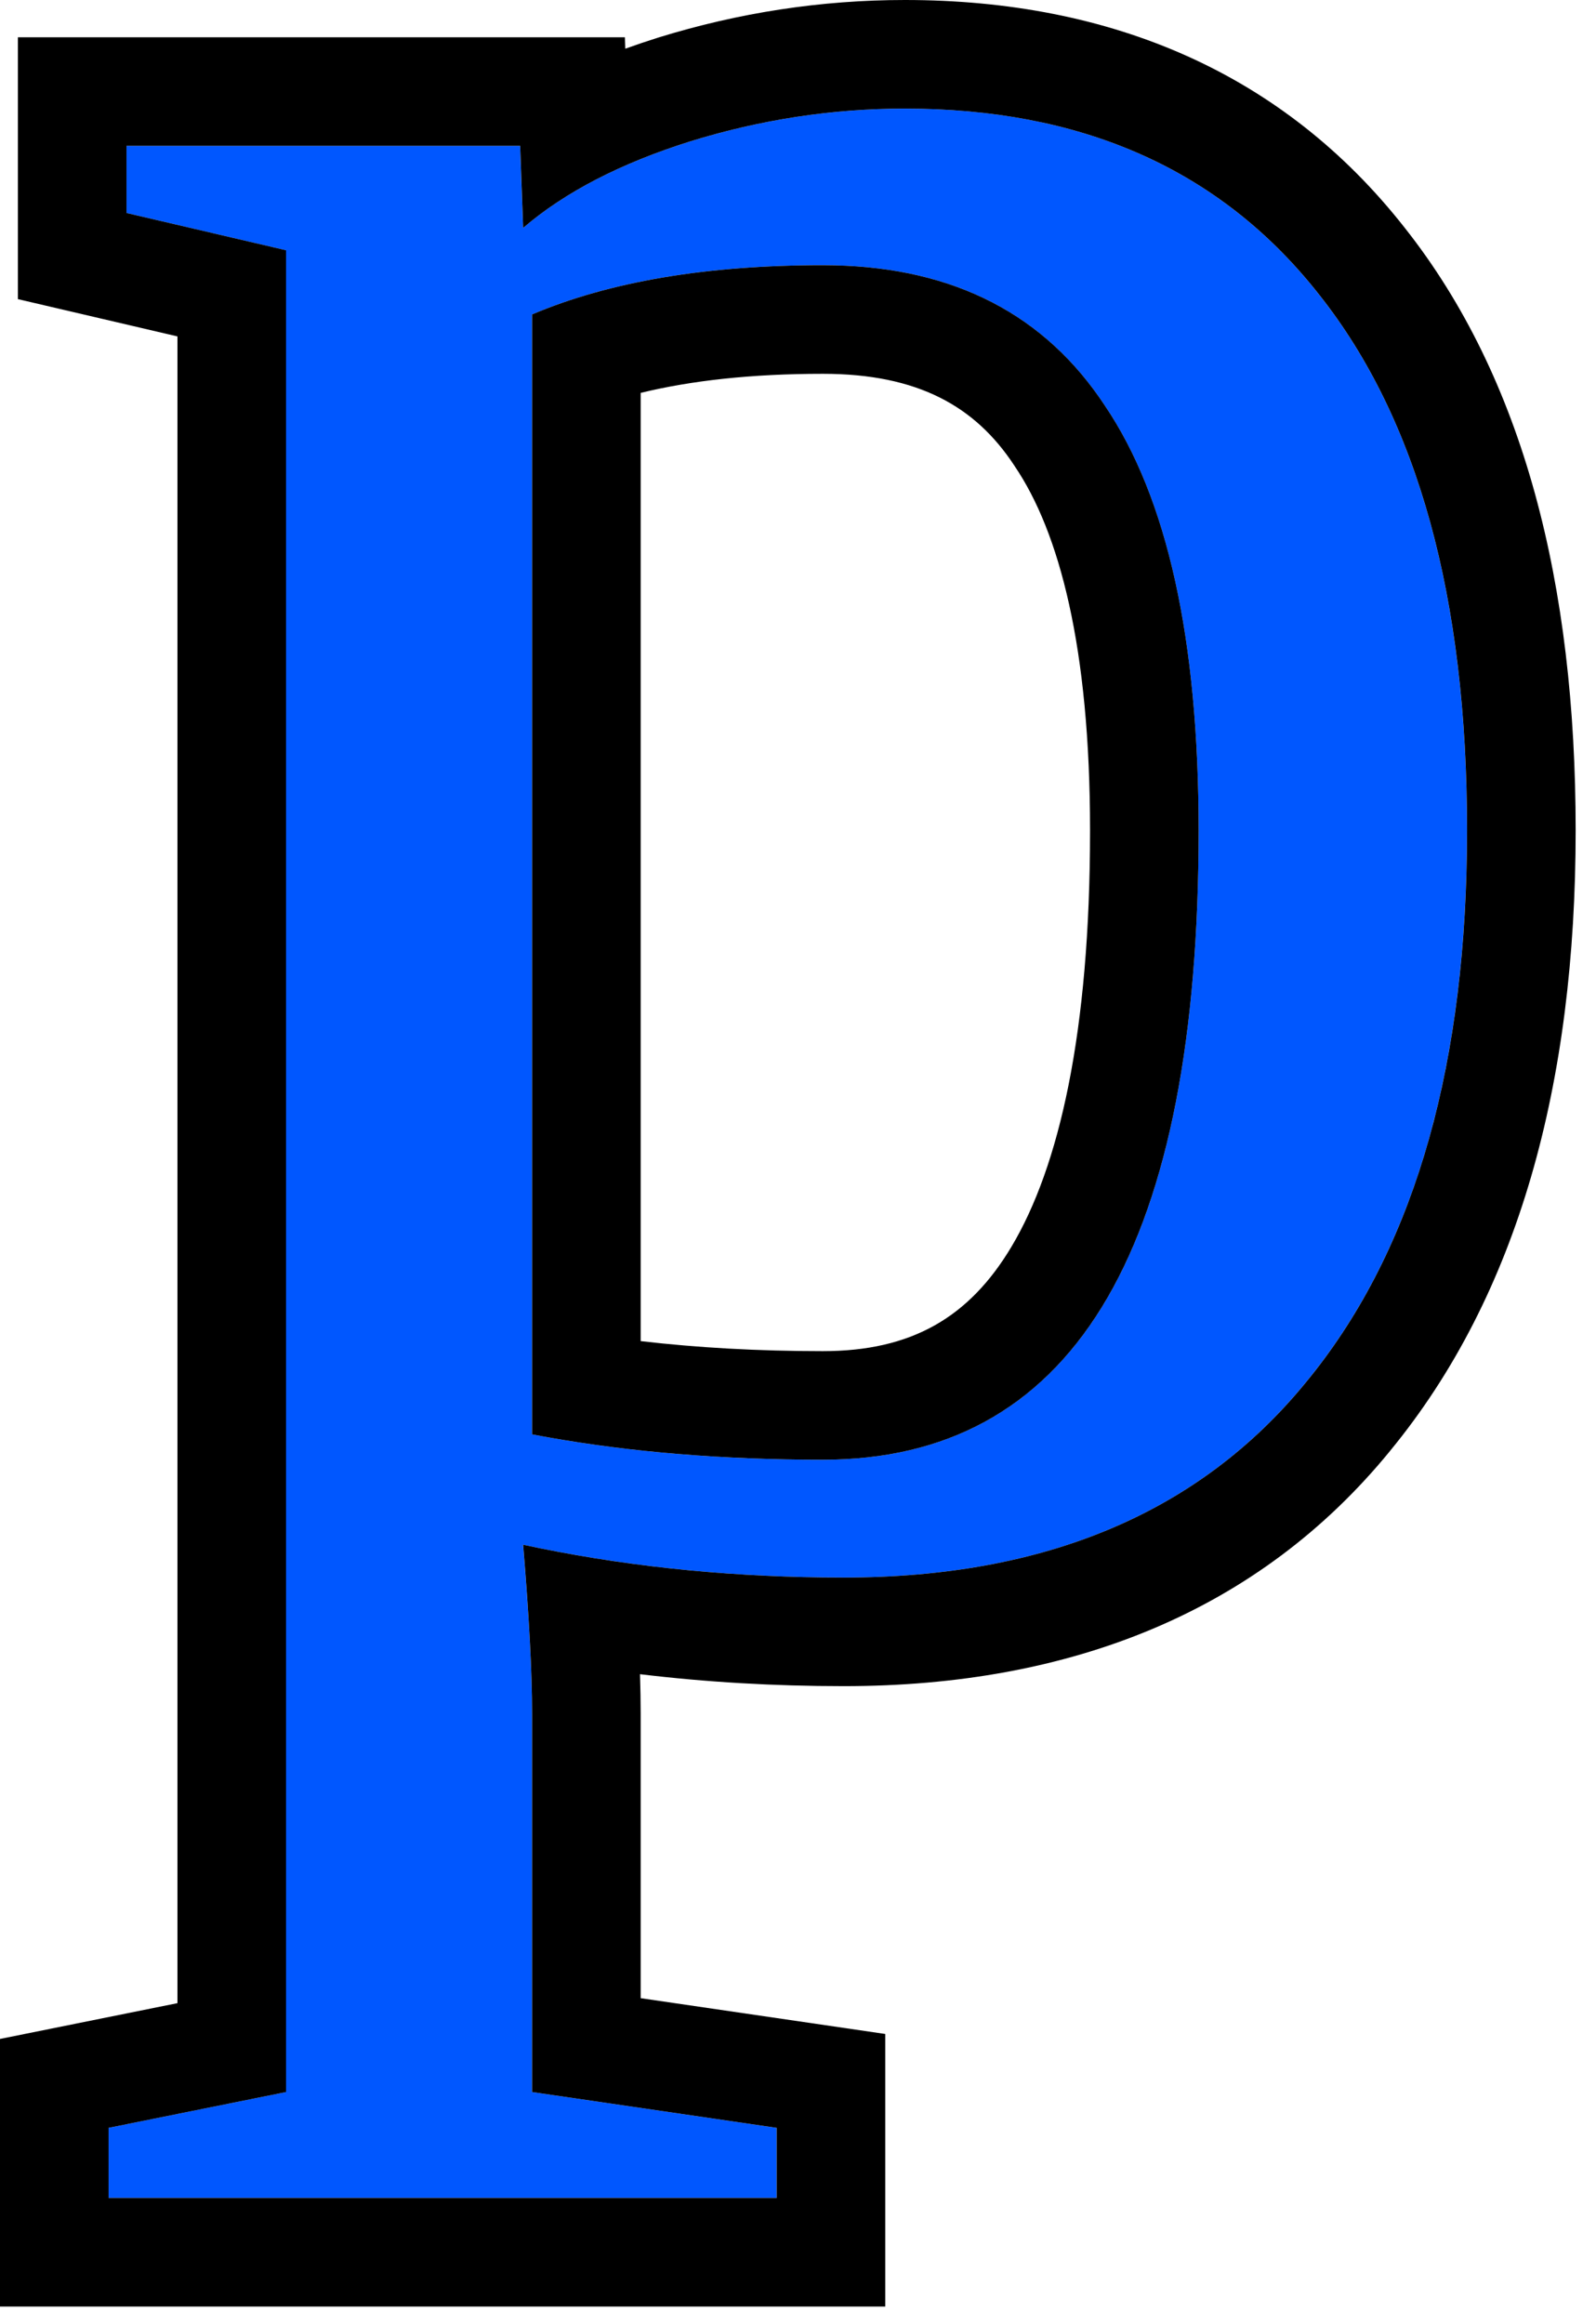
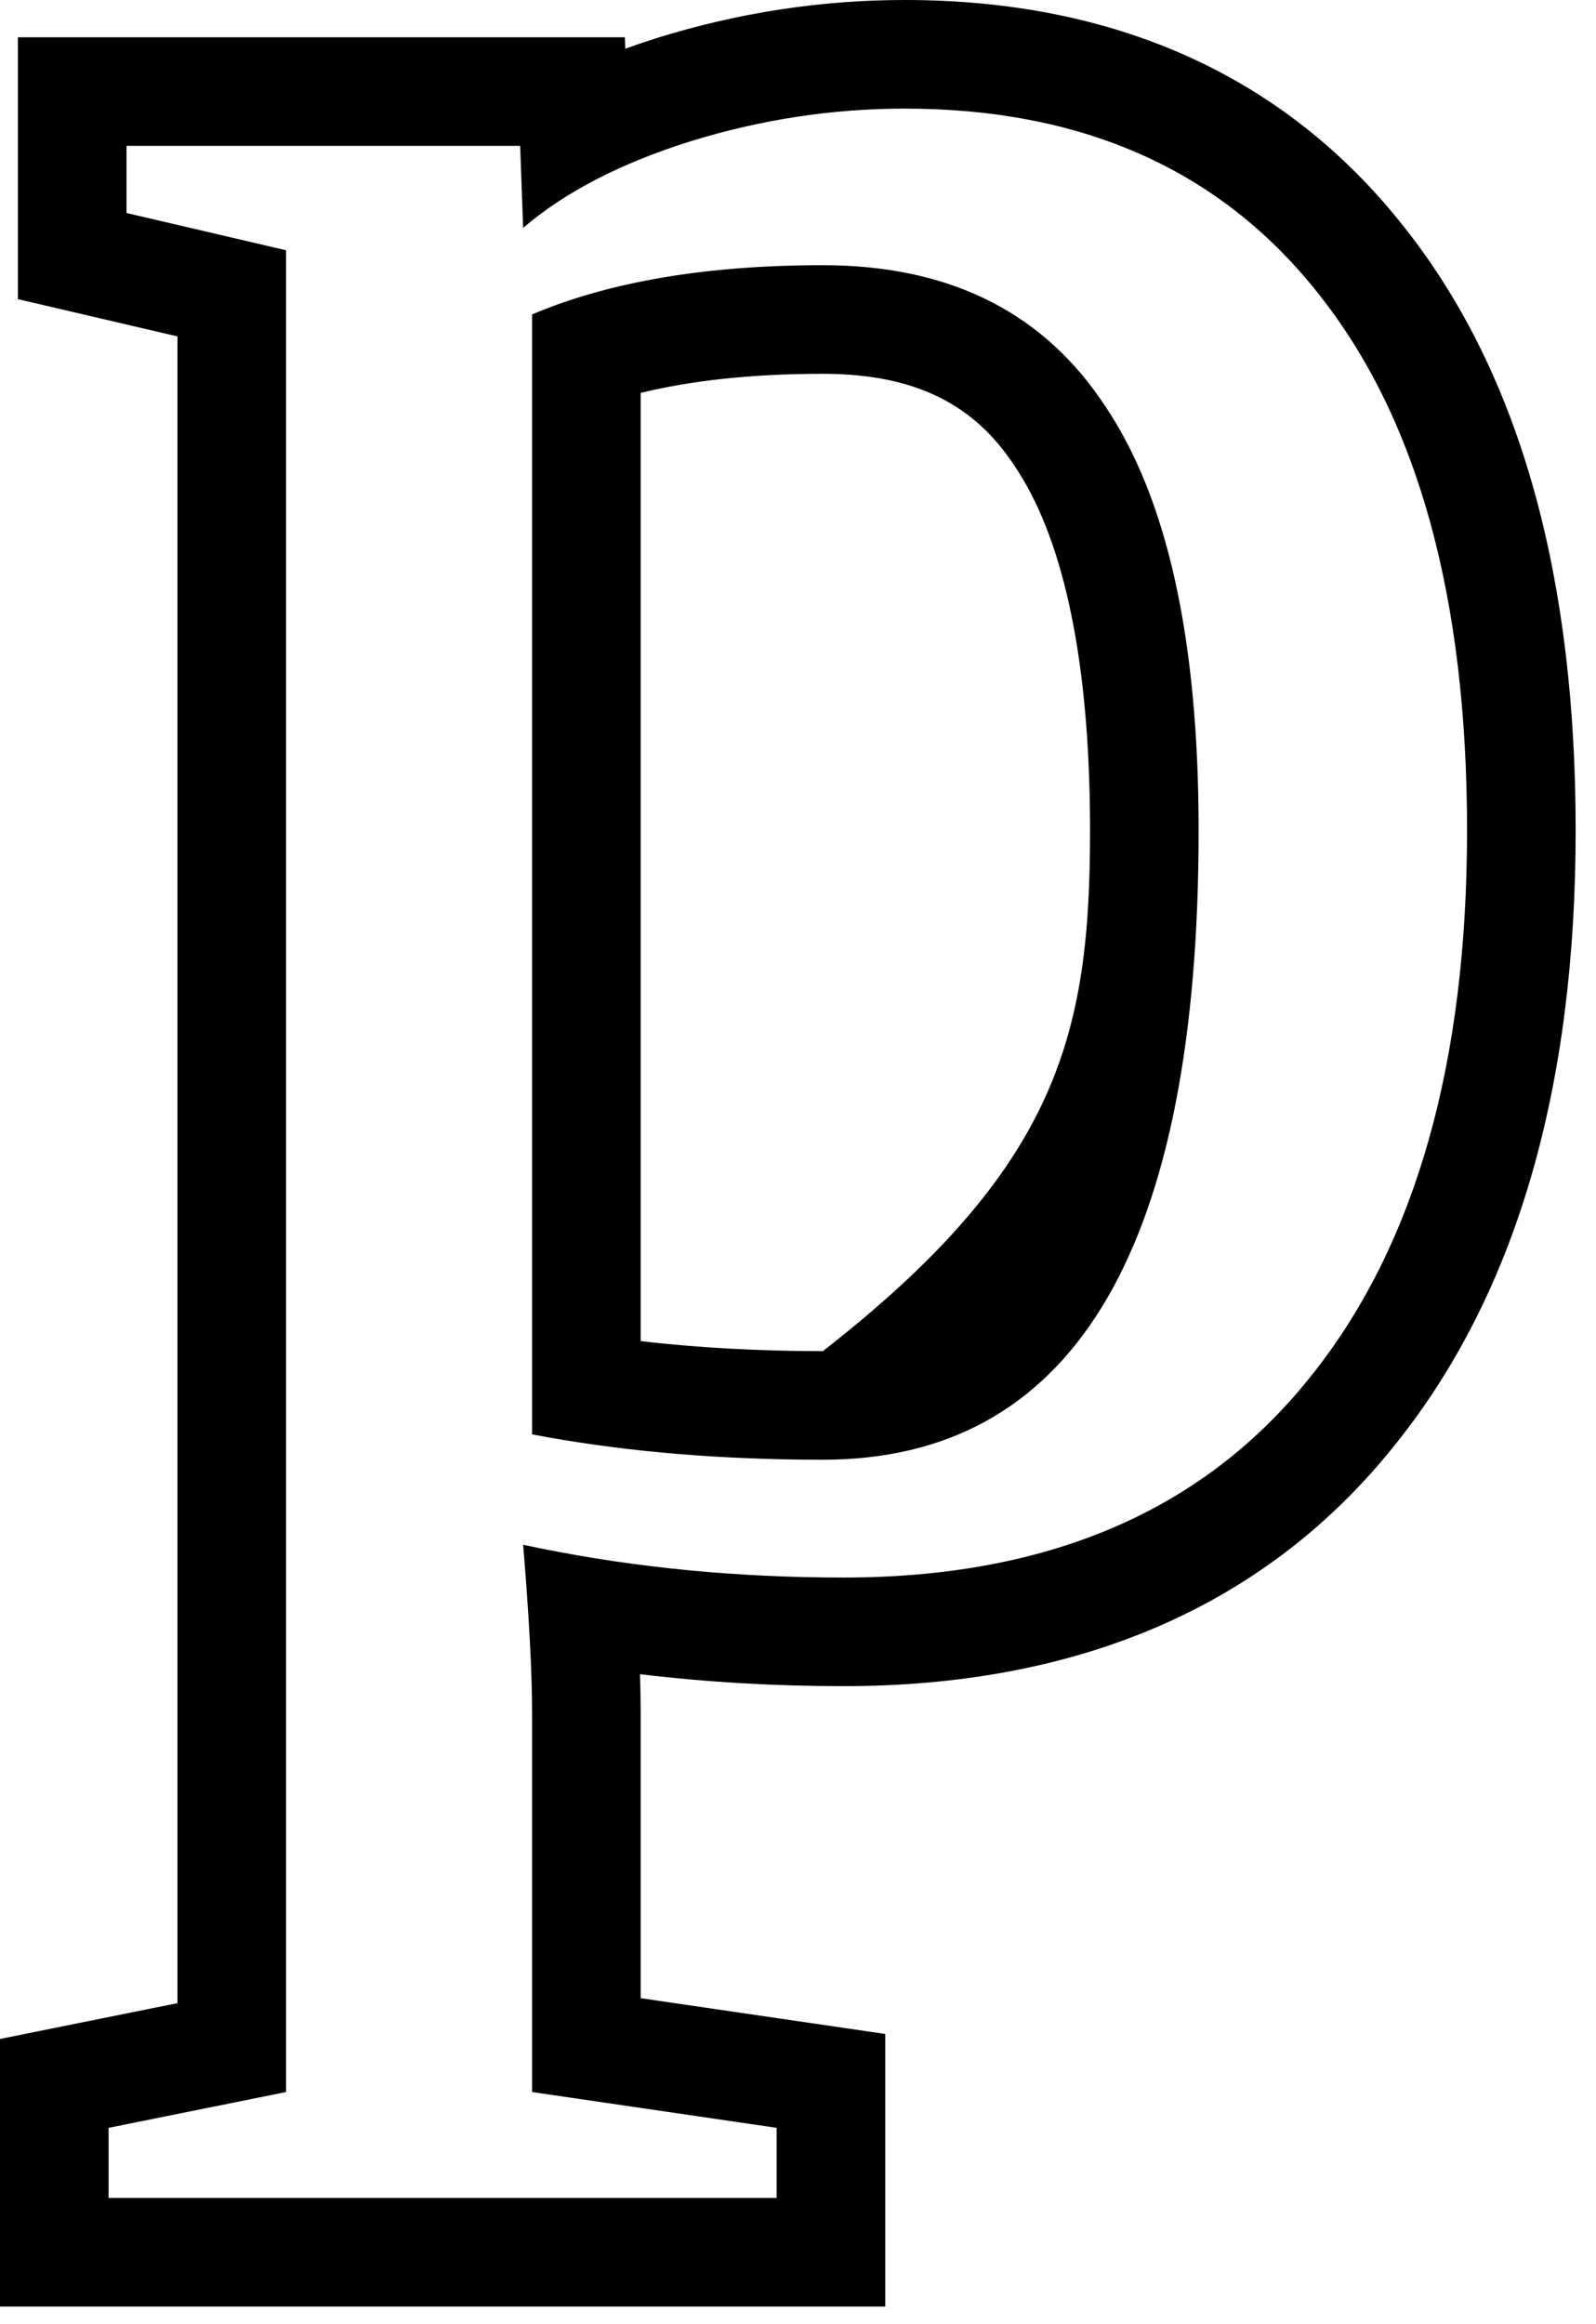
<svg xmlns="http://www.w3.org/2000/svg" width="68" height="99" viewBox="0 0 68 99" fill="none">
-   <path d="M12.185 10.663L5.387 9.074V6.215H22.16L22.287 9.71C24.066 8.185 26.438 6.957 29.403 6.025C32.41 5.093 35.46 4.627 38.552 4.627C46.176 4.627 52.063 7.274 56.214 12.569C60.407 17.863 62.504 25.466 62.504 35.377C62.504 45.5 60.217 53.336 55.642 58.885C51.11 64.433 44.545 67.207 35.947 67.207C31.161 67.207 26.608 66.742 22.287 65.81C22.541 68.859 22.669 71.252 22.669 72.989V89.126L33.088 90.651V93.637H4.625V90.651L12.185 89.126V10.663ZM51.068 35.377C51.068 27.245 49.734 21.209 47.065 17.27C44.439 13.289 40.437 11.298 35.057 11.298C30.102 11.298 25.972 11.997 22.669 13.395V61.108C26.438 61.828 30.568 62.188 35.057 62.188C45.731 62.188 51.068 53.251 51.068 35.377Z" fill="#0057FF" />
-   <path d="M46.443 35.377C46.443 27.586 45.134 22.667 43.236 19.865L43.221 19.841L43.205 19.817C41.556 17.317 39.117 15.925 35.06 15.925C31.999 15.925 29.43 16.218 27.297 16.738V57.135C29.714 57.416 32.3 57.562 35.06 57.562V62.188L34.222 62.184C30.055 62.141 26.204 61.783 22.67 61.108V13.395C25.974 11.997 30.104 11.298 35.06 11.298L35.56 11.304C40.687 11.424 44.523 13.413 47.067 17.27C49.736 21.209 51.069 27.245 51.069 35.377L51.065 36.208C50.901 53.528 45.566 62.188 35.06 62.188V57.562C38.818 57.562 41.287 56.14 43.095 53.113C45.128 49.708 46.443 44.005 46.443 35.377ZM62.506 35.377C62.506 25.466 60.409 17.863 56.216 12.568C52.195 7.44 46.544 4.795 39.264 4.635L38.554 4.627C35.462 4.627 32.412 5.093 29.405 6.024C26.441 6.956 24.068 8.184 22.289 9.709L22.162 6.215H5.39V9.074L12.188 10.662V89.126L4.627 90.651V93.637H33.09V90.651L22.67 89.126V72.988C22.67 71.252 22.543 68.859 22.289 65.81C26.339 66.683 30.594 67.147 35.054 67.202L35.949 67.207C44.547 67.207 51.112 64.433 55.645 58.885C60.076 53.51 62.361 45.987 62.499 36.319L62.506 35.377ZM67.133 35.377C67.133 46.134 64.706 55.154 59.227 61.81L59.227 61.812C53.639 68.653 45.628 71.834 35.949 71.834C32.985 71.834 30.09 71.665 27.268 71.325C27.287 71.922 27.297 72.477 27.297 72.988V85.127L37.717 86.652V98.264H0V86.864L7.561 85.339V14.332L0.763 12.744V1.588H26.624L26.642 2.075C27.092 1.912 27.551 1.757 28.018 1.61L28.035 1.604C31.478 0.538 34.989 1.05015e-07 38.554 0C47.376 0 54.691 3.136 59.843 9.695C64.925 16.112 67.133 24.893 67.133 35.377Z" fill="black" />
+   <path d="M46.443 35.377C46.443 27.586 45.134 22.667 43.236 19.865L43.221 19.841L43.205 19.817C41.556 17.317 39.117 15.925 35.06 15.925C31.999 15.925 29.43 16.218 27.297 16.738V57.135C29.714 57.416 32.3 57.562 35.06 57.562V62.188L34.222 62.184C30.055 62.141 26.204 61.783 22.67 61.108V13.395C25.974 11.997 30.104 11.298 35.06 11.298L35.56 11.304C40.687 11.424 44.523 13.413 47.067 17.27C49.736 21.209 51.069 27.245 51.069 35.377L51.065 36.208C50.901 53.528 45.566 62.188 35.06 62.188V57.562C45.128 49.708 46.443 44.005 46.443 35.377ZM62.506 35.377C62.506 25.466 60.409 17.863 56.216 12.568C52.195 7.44 46.544 4.795 39.264 4.635L38.554 4.627C35.462 4.627 32.412 5.093 29.405 6.024C26.441 6.956 24.068 8.184 22.289 9.709L22.162 6.215H5.39V9.074L12.188 10.662V89.126L4.627 90.651V93.637H33.09V90.651L22.67 89.126V72.988C22.67 71.252 22.543 68.859 22.289 65.81C26.339 66.683 30.594 67.147 35.054 67.202L35.949 67.207C44.547 67.207 51.112 64.433 55.645 58.885C60.076 53.51 62.361 45.987 62.499 36.319L62.506 35.377ZM67.133 35.377C67.133 46.134 64.706 55.154 59.227 61.81L59.227 61.812C53.639 68.653 45.628 71.834 35.949 71.834C32.985 71.834 30.09 71.665 27.268 71.325C27.287 71.922 27.297 72.477 27.297 72.988V85.127L37.717 86.652V98.264H0V86.864L7.561 85.339V14.332L0.763 12.744V1.588H26.624L26.642 2.075C27.092 1.912 27.551 1.757 28.018 1.61L28.035 1.604C31.478 0.538 34.989 1.05015e-07 38.554 0C47.376 0 54.691 3.136 59.843 9.695C64.925 16.112 67.133 24.893 67.133 35.377Z" fill="black" />
</svg>